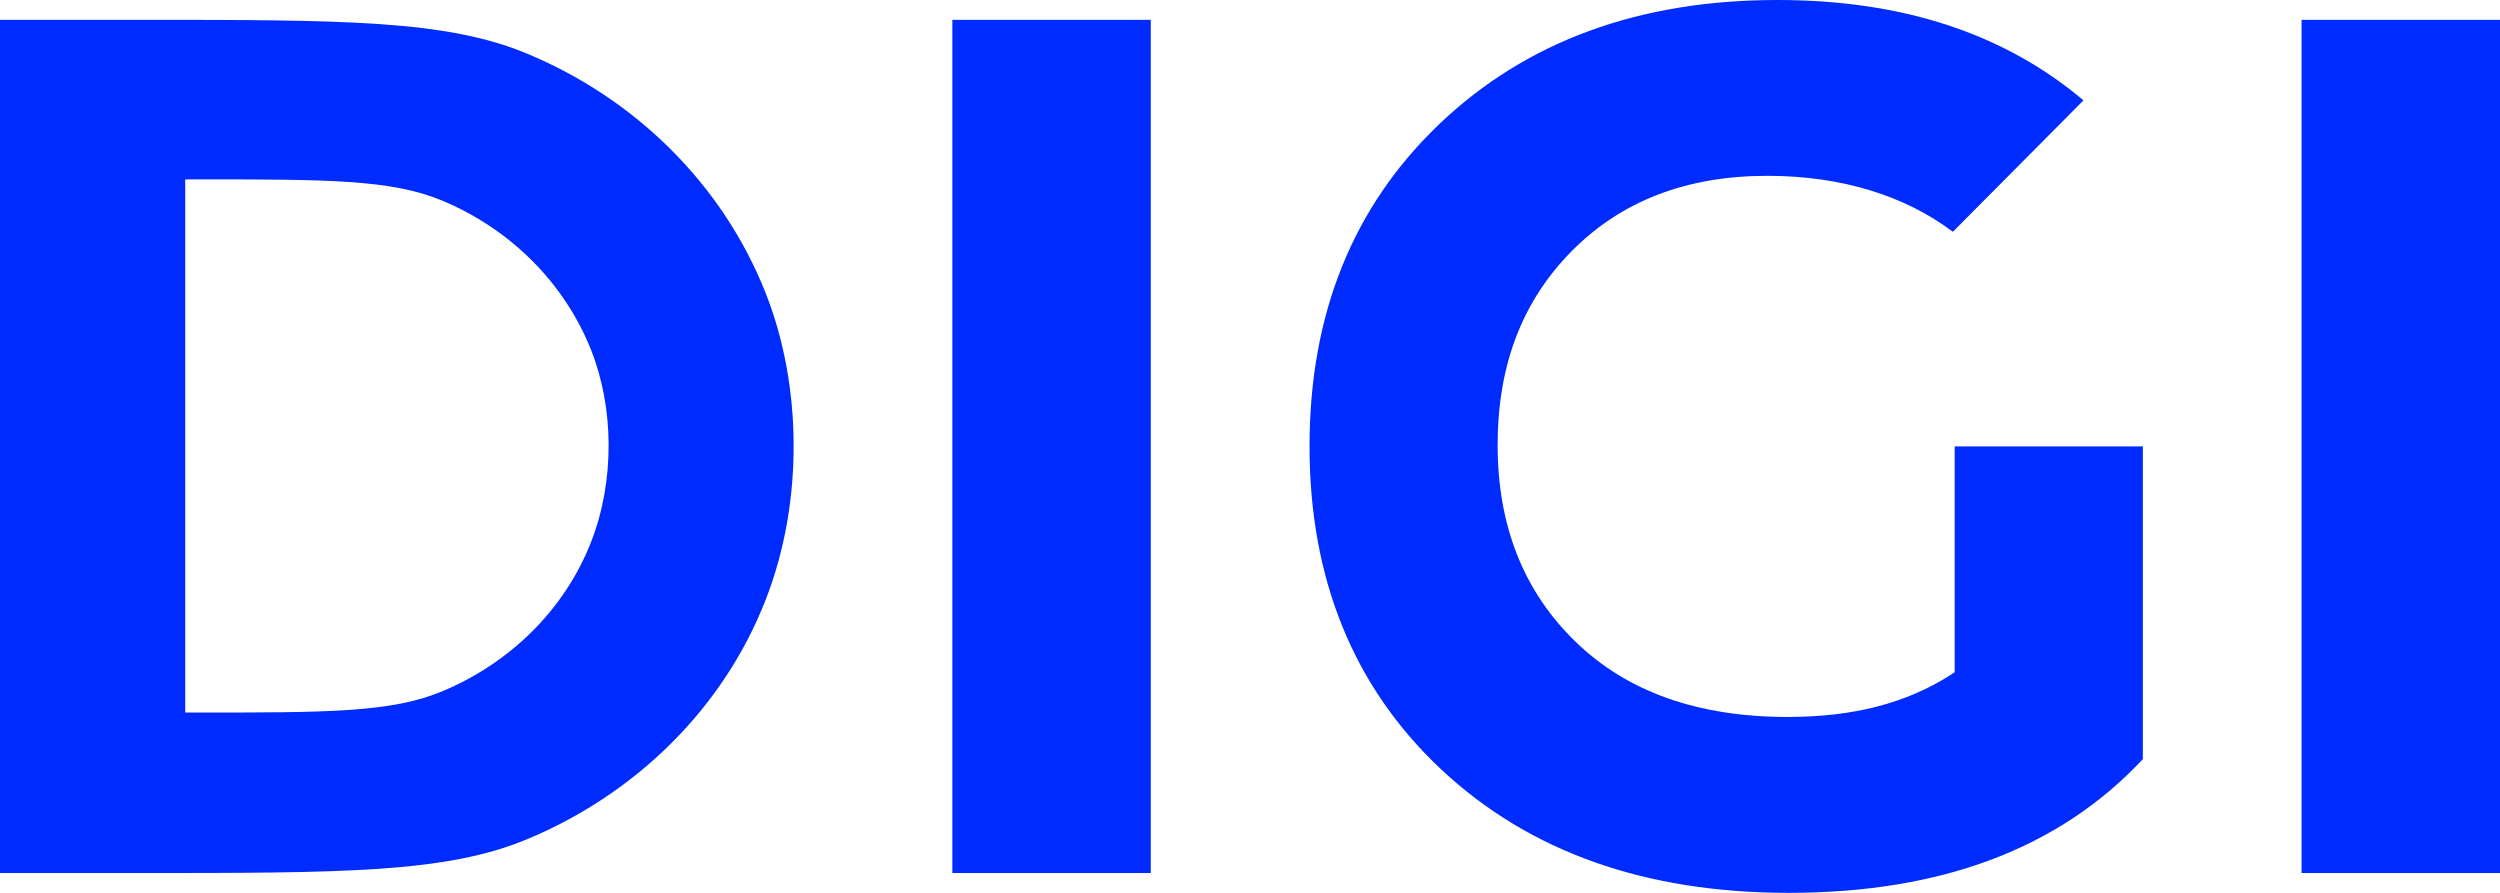
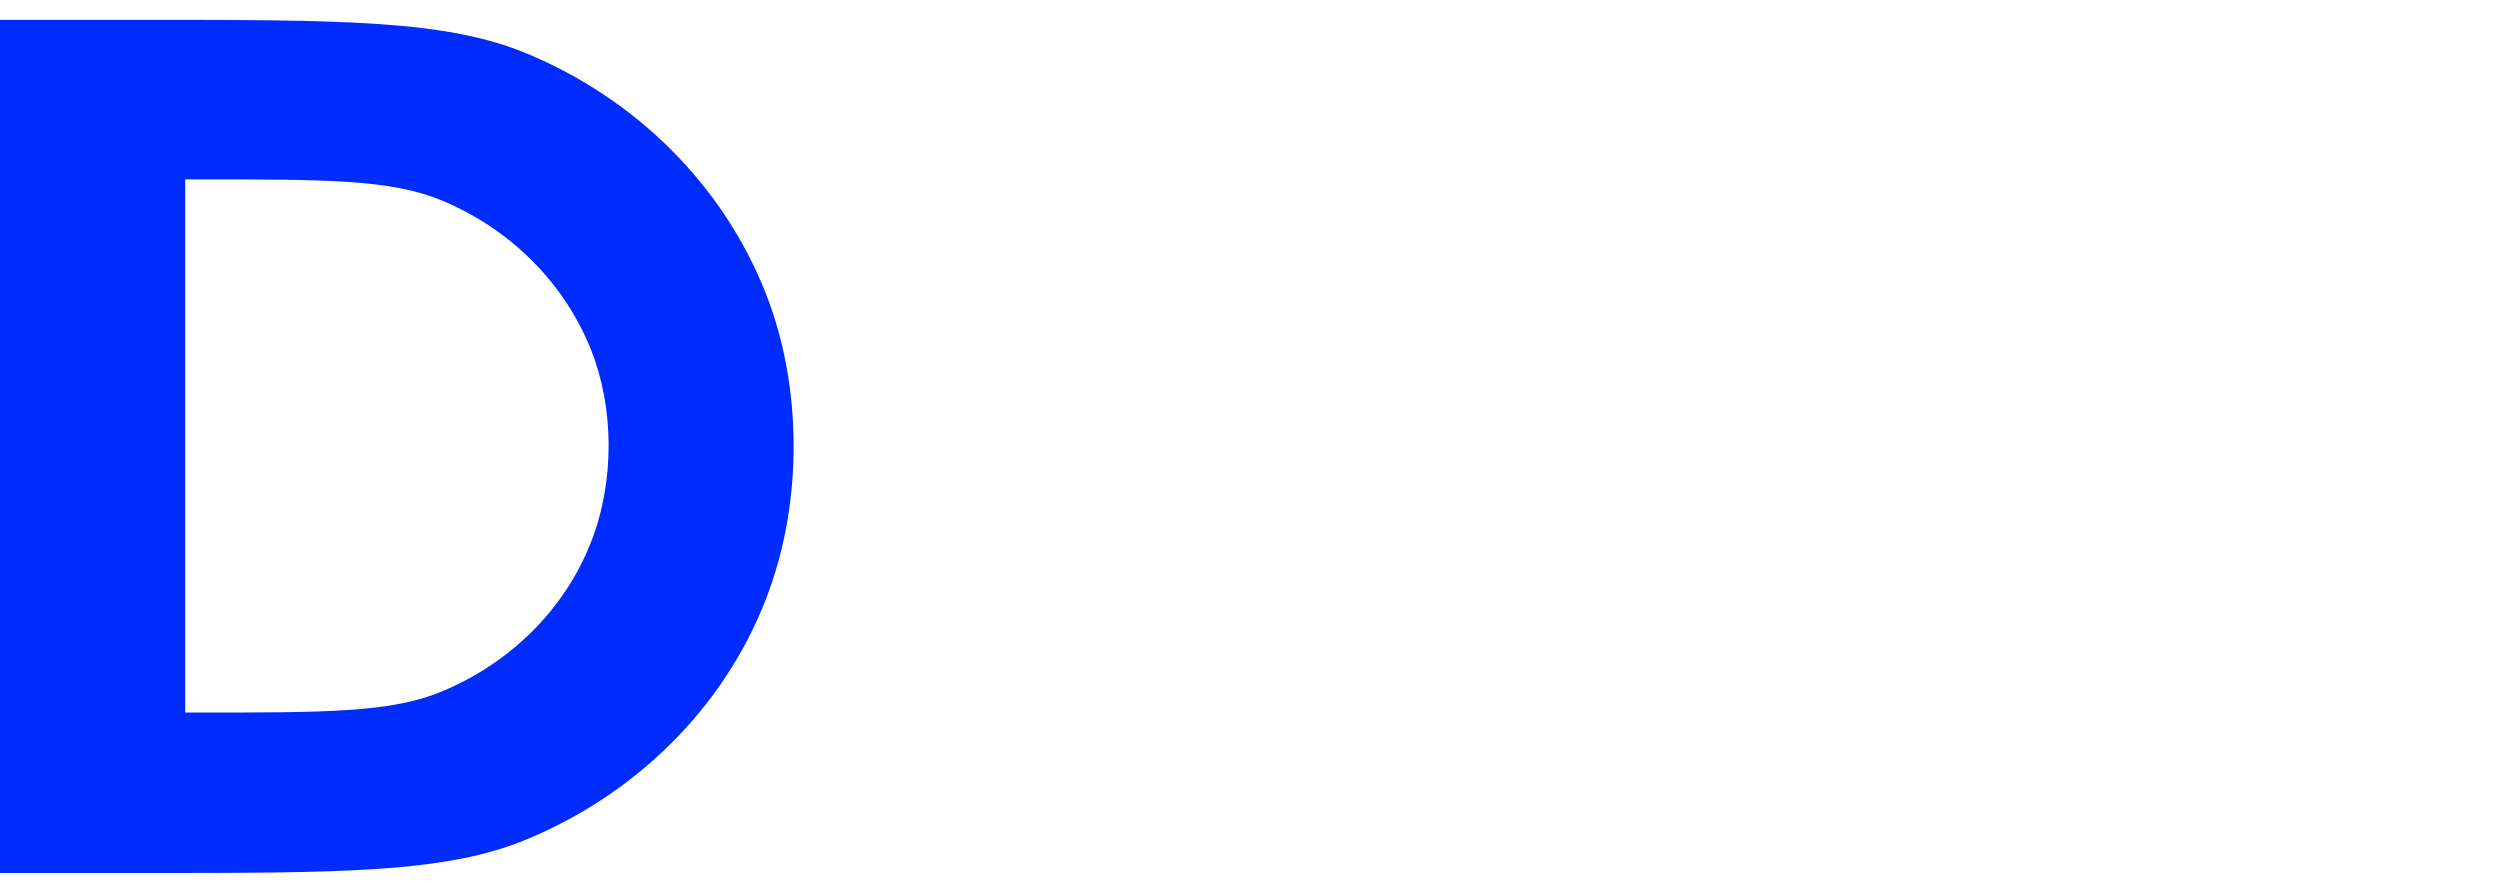
<svg xmlns="http://www.w3.org/2000/svg" width="327.291mm" height="116.889mm" viewBox="0 0 327.291 116.889" version="1.1" id="svg5" xml:space="preserve">
  <defs id="defs2" />
  <g id="layer1" transform="translate(97.034,-78.229)">
-     <path d="M 53.622,80.827 H 27.646 V 192.521 h 25.976 z" fill="#faf5f1" id="path1061" style="stroke-width:3.209;fill:#002bff;fill-opacity:1" />
-     <path d="M 230.257,80.827 H 204.28 V 192.521 h 25.977 z" fill="#faf5f1" id="path1063" style="stroke-width:3.209;fill:#002bff;fill-opacity:1" />
    <path d="M 3.208,116.609 C -2.437,102.32 -13.899,91.124 -28.056,85.24 -38.67,80.827 -52.129,80.827 -79.046,80.827 h -17.988 V 192.521 h 17.988 c 26.917,0 40.376,0 50.99,-4.413 14.156,-5.884 25.683,-17.047 31.264,-31.369 5.023,-12.872 4.733,-28.167 0,-40.13 z m -22.85,32.547 c -3.488,8.946 -10.7,15.922 -19.555,19.6 -6.633,2.758 -15.058,2.758 -31.886,2.758 h -1.706 v -69.801 h 1.706 c 16.829,0 25.243,0 31.886,2.758 8.854,3.678 16.013,10.676 19.555,19.6 2.962,7.474 3.134,17.036 0,25.084 z" fill="#faf5f1" id="path1065" style="stroke-width:3.209;fill:#002bff;fill-opacity:1" />
-     <path d="M 158.635,108.568 175.725,91.368 C 165.364,82.62 152.026,78.229 135.677,78.229 c -18.148,0 -32.905,5.411 -44.247,16.212 -11.343,10.812 -17.025,24.895 -17.025,42.227 0,17.332 5.759,31.547 17.265,42.315 11.506,10.757 26.666,16.135 45.469,16.135 19.991,0 35.446,-5.828 46.363,-17.507 v -40.942 h -24.638 v 29.56 c -0.142,0.099 -0.327,0.219 -0.556,0.373 -5.813,3.71 -12.76,5.488 -21.311,5.488 -11.768,0 -21.038,-3.293 -27.811,-9.89 -6.773,-6.597 -10.154,-15.159 -10.154,-25.696 0,-10.537 3.25,-18.891 9.739,-25.444 6.5,-6.542 15.007,-9.813 25.564,-9.813 9.75,0 18.028,2.612 24.288,7.321 z" fill="#faf5f1" id="path1067" style="stroke-width:3.209;fill:#002bff;fill-opacity:1" />
  </g>
</svg>